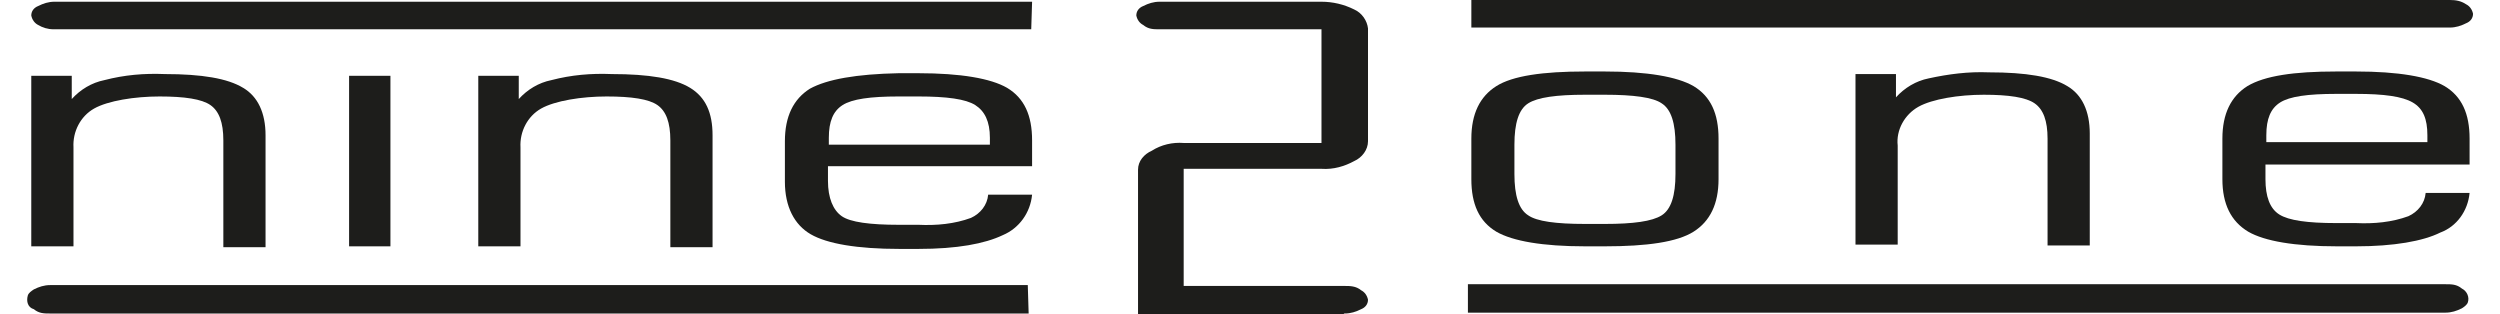
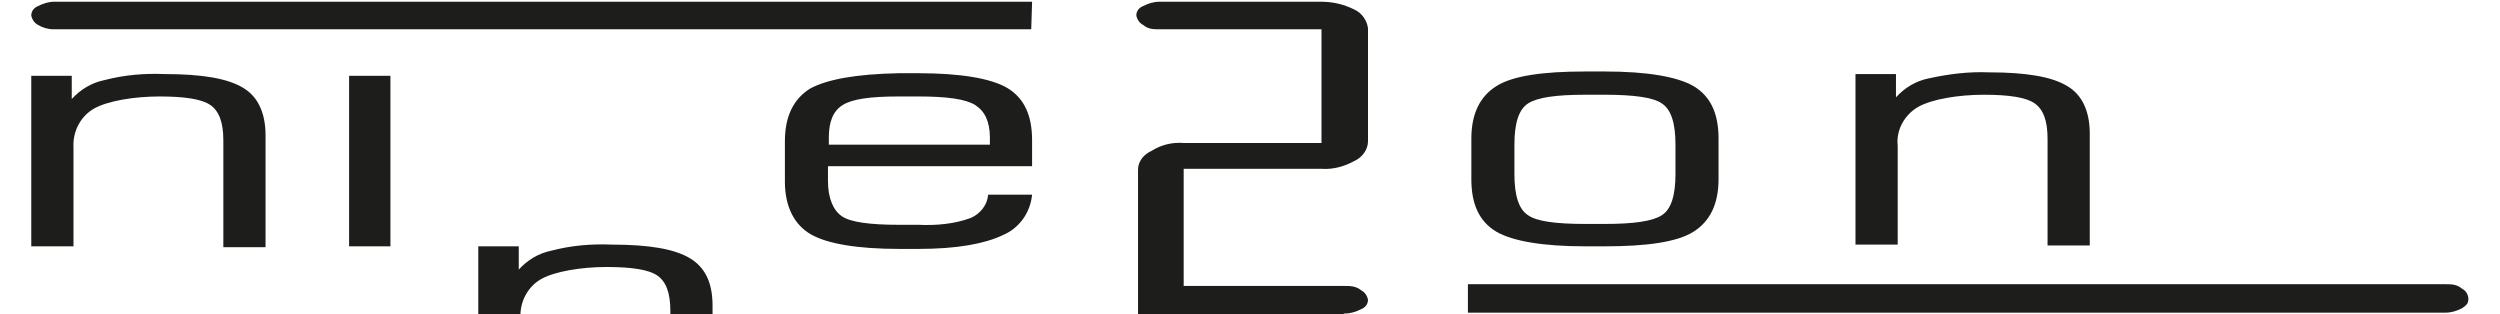
<svg xmlns="http://www.w3.org/2000/svg" id="Ebene_1" version="1.1" viewBox="0 0 283.8 36.5" width="167" height="21">
  <defs>
    <style>
      .st0 {
        fill: #1d1d1b;
      }
    </style>
  </defs>
  <g id="Ebene_11" data-name="Ebene_1">
    <path class="st0" d="M.4,28.6V8.8h4.7v2.7c1-1.1,2.3-1.9,3.8-2.2,2.3-.6,4.6-.8,7-.7,4.3,0,7.3.5,9.1,1.6,1.7,1,2.6,2.9,2.6,5.5v13h-4.9v-12.4c0-2.1-.5-3.4-1.5-4.1s-3-1-5.9-1-6,.5-7.6,1.4-2.5,2.7-2.4,4.5v11.5H.4Z" />
    <path class="st0" d="M37.3,28.6V8.8h4.8v19.8s-4.8,0-4.8,0Z" />
-     <path class="st0" d="M52.3,28.6V8.8h4.7v2.7c1-1.1,2.3-1.9,3.8-2.2,2.3-.6,4.6-.8,7-.7,4.3,0,7.3.5,9.1,1.6s2.6,2.9,2.6,5.5v13h-4.9v-12.4c0-2.1-.5-3.4-1.5-4.1s-3-1-5.9-1-6,.5-7.6,1.4-2.5,2.7-2.4,4.5v11.5h-4.9Z" />
+     <path class="st0" d="M52.3,28.6h4.7v2.7c1-1.1,2.3-1.9,3.8-2.2,2.3-.6,4.6-.8,7-.7,4.3,0,7.3.5,9.1,1.6s2.6,2.9,2.6,5.5v13h-4.9v-12.4c0-2.1-.5-3.4-1.5-4.1s-3-1-5.9-1-6,.5-7.6,1.4-2.5,2.7-2.4,4.5v11.5h-4.9Z" />
    <path class="st0" d="M101.2,28.9c-4.9,0-8.4-.6-10.3-1.7s-3-3.2-3-6.1v-4.7c0-2.9,1-4.9,2.9-6.1,2-1.1,5.4-1.7,10.3-1.8h2.3c4.9,0,8.4.6,10.3,1.7,2,1.2,2.9,3.2,2.9,6.1v3h-23.7v1.7c0,2,.6,3.4,1.6,4.1s3.3,1,6.6,1h2.3c2.1.1,4.2-.1,6.1-.8,1.1-.5,1.9-1.5,2-2.7h5.1c-.2,2.1-1.5,3.9-3.4,4.7-2.1,1-5.3,1.6-9.8,1.6h-2.2ZM93,16.8h18.7v-.8c0-1.9-.6-3.1-1.7-3.8s-3.3-1-6.6-1h-2.3c-3.3,0-5.4.3-6.5,1s-1.6,1.9-1.6,3.8v.8Z" />
    <path class="st0" d="M180.8,28.6c-4.9,0-8.4-.6-10.3-1.7-2-1.2-2.9-3.2-2.9-6.1v-4.7c0-2.9,1-4.9,2.9-6.1s5.4-1.7,10.3-1.7h2.3c4.9,0,8.4.6,10.3,1.7,2,1.2,2.9,3.2,2.9,6.1v4.7c0,2.9-1,4.9-2.9,6.1s-5.4,1.7-10.3,1.7h-2.3ZM191.3,20.2v-3.4c0-2.5-.5-4.1-1.6-4.8-1-.7-3.3-1-6.6-1h-2.3c-3.3,0-5.5.3-6.6,1s-1.6,2.3-1.6,4.8v3.4c0,2.5.5,4.1,1.6,4.8,1,.7,3.2,1,6.6,1h2.3c3.3,0,5.5-.3,6.6-1s1.6-2.3,1.6-4.8Z" />
    <path class="st0" d="M212.2,28.4V8.6h4.7v2.7c1-1.1,2.3-1.9,3.8-2.2,2.3-.5,4.6-.8,7-.7,4.3,0,7.3.5,9.1,1.6,1.7,1,2.6,2.9,2.6,5.5v13h-4.9v-12.4c0-2.1-.5-3.4-1.5-4.1s-3-1-5.9-1-6,.5-7.6,1.4-2.6,2.7-2.4,4.5v11.5h-4.9Z" />
-     <path class="st0" d="M268.1,28.6c-4.9,0-8.4-.6-10.3-1.7-2-1.2-3-3.2-3-6.1v-4.7c0-2.9,1-4.9,2.9-6.1,2-1.2,5.4-1.7,10.3-1.7h2.3c4.9,0,8.4.6,10.3,1.7,2,1.2,2.9,3.2,2.9,6.1v3h-23.7v1.7c0,2,.5,3.4,1.6,4.1s3.3,1,6.6,1h2.3c2.1.1,4.2-.1,6.1-.8,1.1-.5,1.9-1.5,2-2.7h5.1c-.2,2.1-1.5,3.9-3.4,4.6-2,1-5.4,1.6-9.8,1.6h-2.2ZM259.9,16.5h18.7v-.8c0-1.9-.5-3.1-1.7-3.8s-3.3-1-6.6-1h-2.3c-3.3,0-5.4.3-6.5,1s-1.6,1.9-1.6,3.8v.8Z" />
    <path class="st0" d="M152.8,36.5h-23.9v-16.8c0-1,.7-1.8,1.6-2.2,1.1-.7,2.4-1,3.7-.9h16V3.4h-18.8c-.7,0-1.3,0-1.9-.5-.4-.2-.7-.6-.8-1.1,0-.5.3-.9.8-1.1.6-.3,1.2-.5,1.9-.5h18.8c1.3,0,2.6.3,3.8.9.9.4,1.5,1.3,1.6,2.2v13.1c0,1-.7,1.9-1.6,2.3-1.1.6-2.4,1-3.8.9h-16v13.6h18.7c.6,0,1.3,0,1.9.5.4.2.7.6.8,1.1,0,.5-.3.9-.8,1.1-.6.3-1.2.5-1.9.5h-.1Z" />
    <path class="st0" d="M116.5,3.4H3c-.7,0-1.3-.2-1.8-.5-.4-.2-.7-.6-.8-1.1,0-.5.3-.9.8-1.1C1.8.4,2.4.2,3.1.2h113.5" />
-     <path class="st0" d="M116.2,36.4H2.6c-.7,0-1.3,0-1.9-.5C0,35.7-.2,35,0,34.3c.1-.3.4-.5.7-.7.6-.3,1.2-.5,1.9-.5h113.5" />
    <path class="st0" d="M167.2,33h113.5c.7,0,1.3,0,1.9.5.6.3.9,1,.7,1.6-.1.3-.4.5-.7.7-.6.3-1.2.5-1.9.5h-113.5" />
-     <path class="st0" d="M167.6,0h113.6c.7,0,1.3.1,1.9.5.4.2.7.6.8,1.1,0,.5-.3.9-.8,1.1-.6.3-1.2.5-1.9.5h-113.6" />
  </g>
  <g>
    <path d="M296.6,14.8c-4.2,0-7.7-3.5-7.7-7.7s3.5-7.7,7.7-7.7,7.7,3.5,7.7,7.7-3.5,7.7-7.7,7.7ZM296.6.9c-3.4,0-6.1,2.8-6.1,6.1s2.8,6.1,6.1,6.1,6.1-2.8,6.1-6.1-2.8-6.1-6.1-6.1Z" />
    <path d="M296.2,6.4c.4,0,.7,0,.9-.3.2-.2.3-.4.3-.8s-.1-.6-.3-.8c-.2-.2-.5-.2-.9-.2h-.9v2.1h.9M295.3,7.9v3h-2.1V2.9h3.2c1.1,0,1.8.2,2.3.5.5.4.7.9.7,1.7s-.1,1-.4,1.3c-.3.3-.6.6-1.2.8.3,0,.5.2.8.4.2.2.5.6.7,1l1.1,2.3h-2.2l-1-2c-.2-.4-.4-.7-.6-.8-.2-.1-.5-.2-.8-.2h-.6" />
  </g>
</svg>